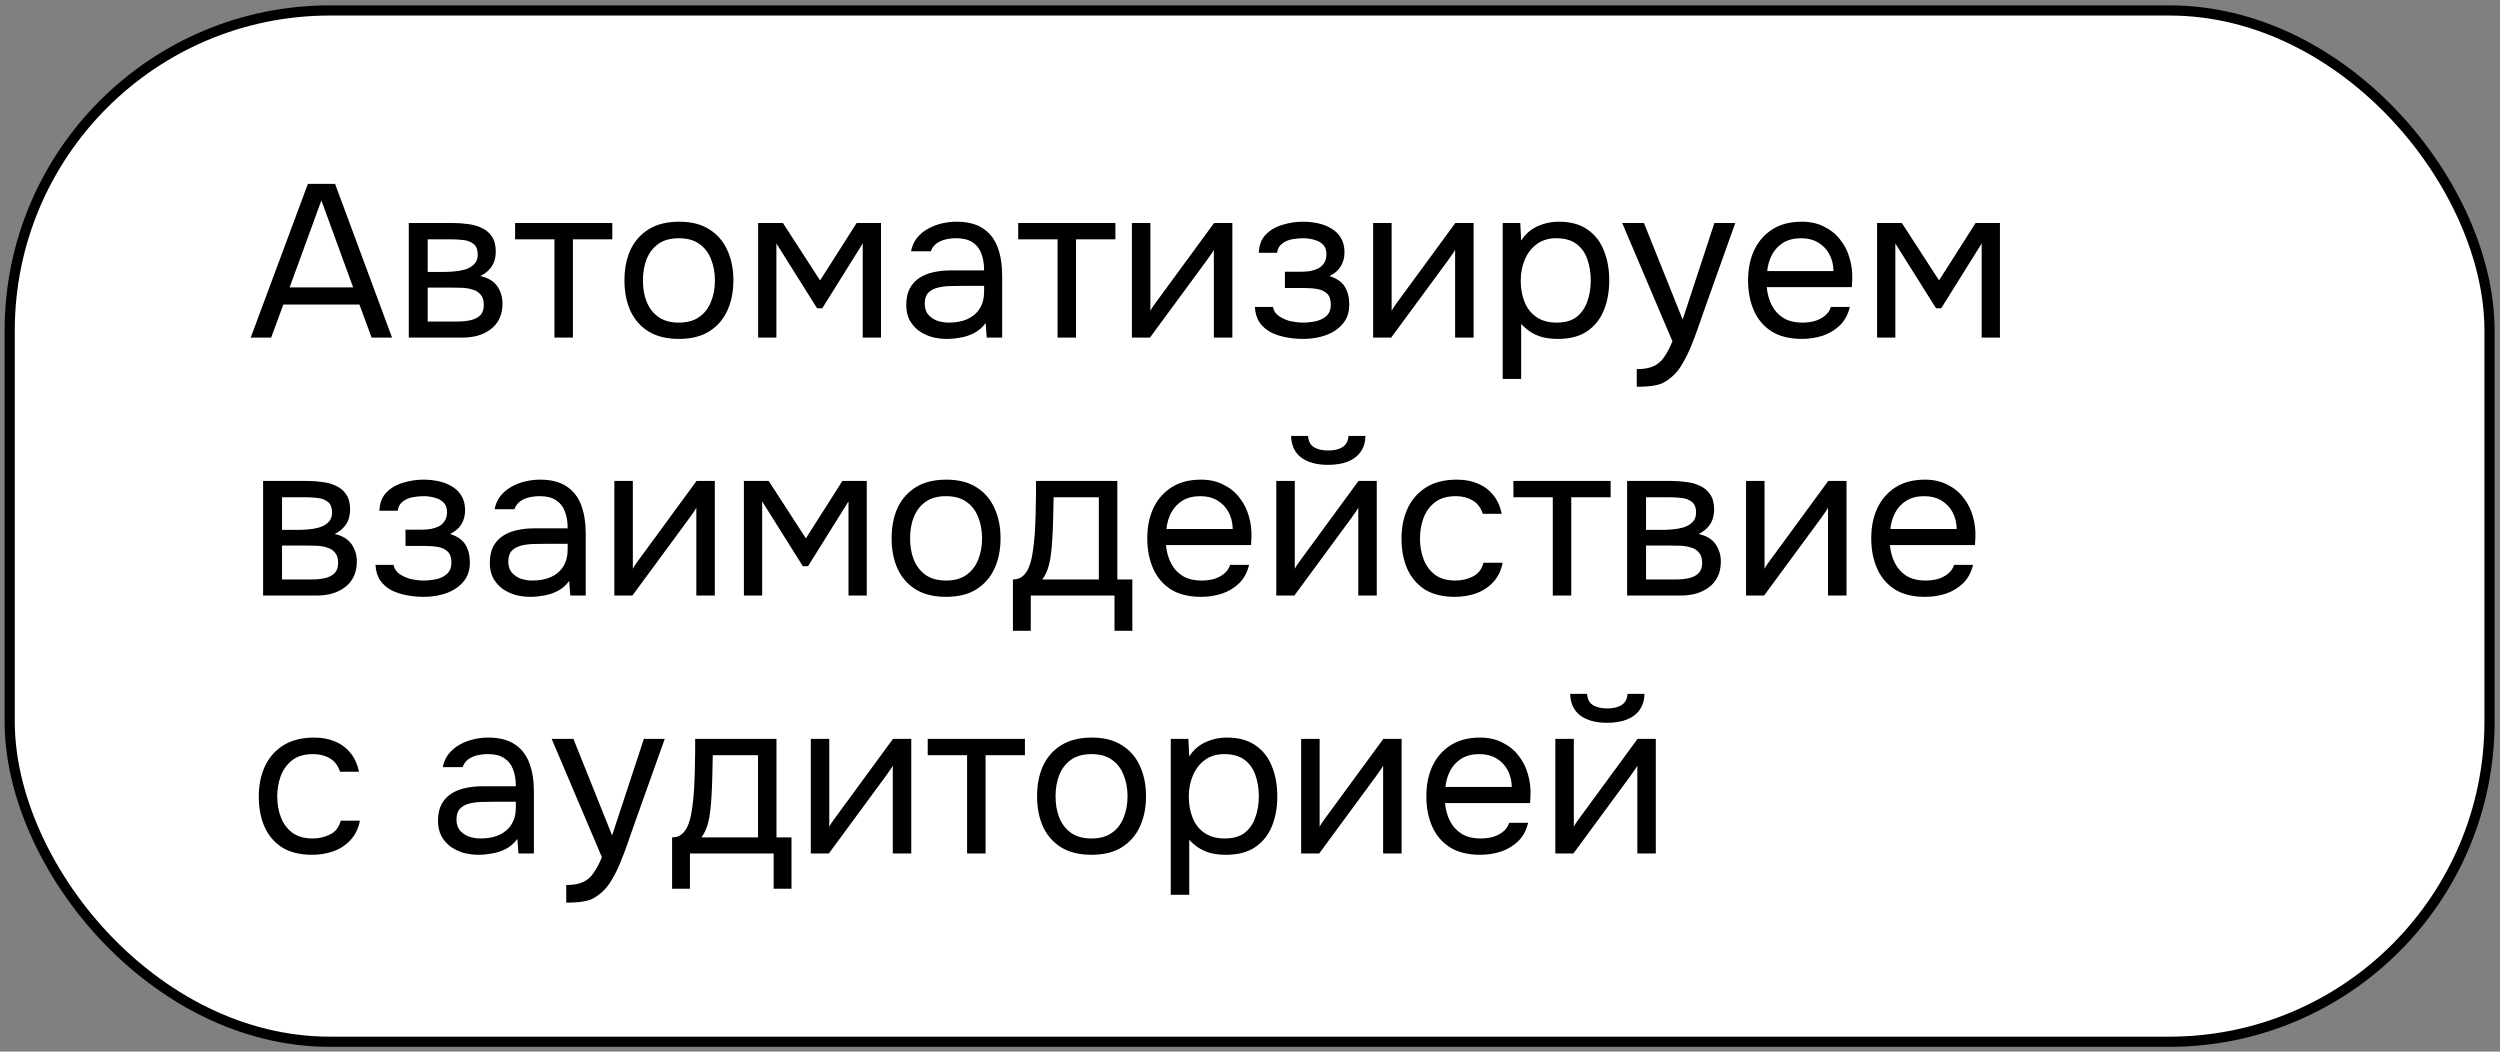
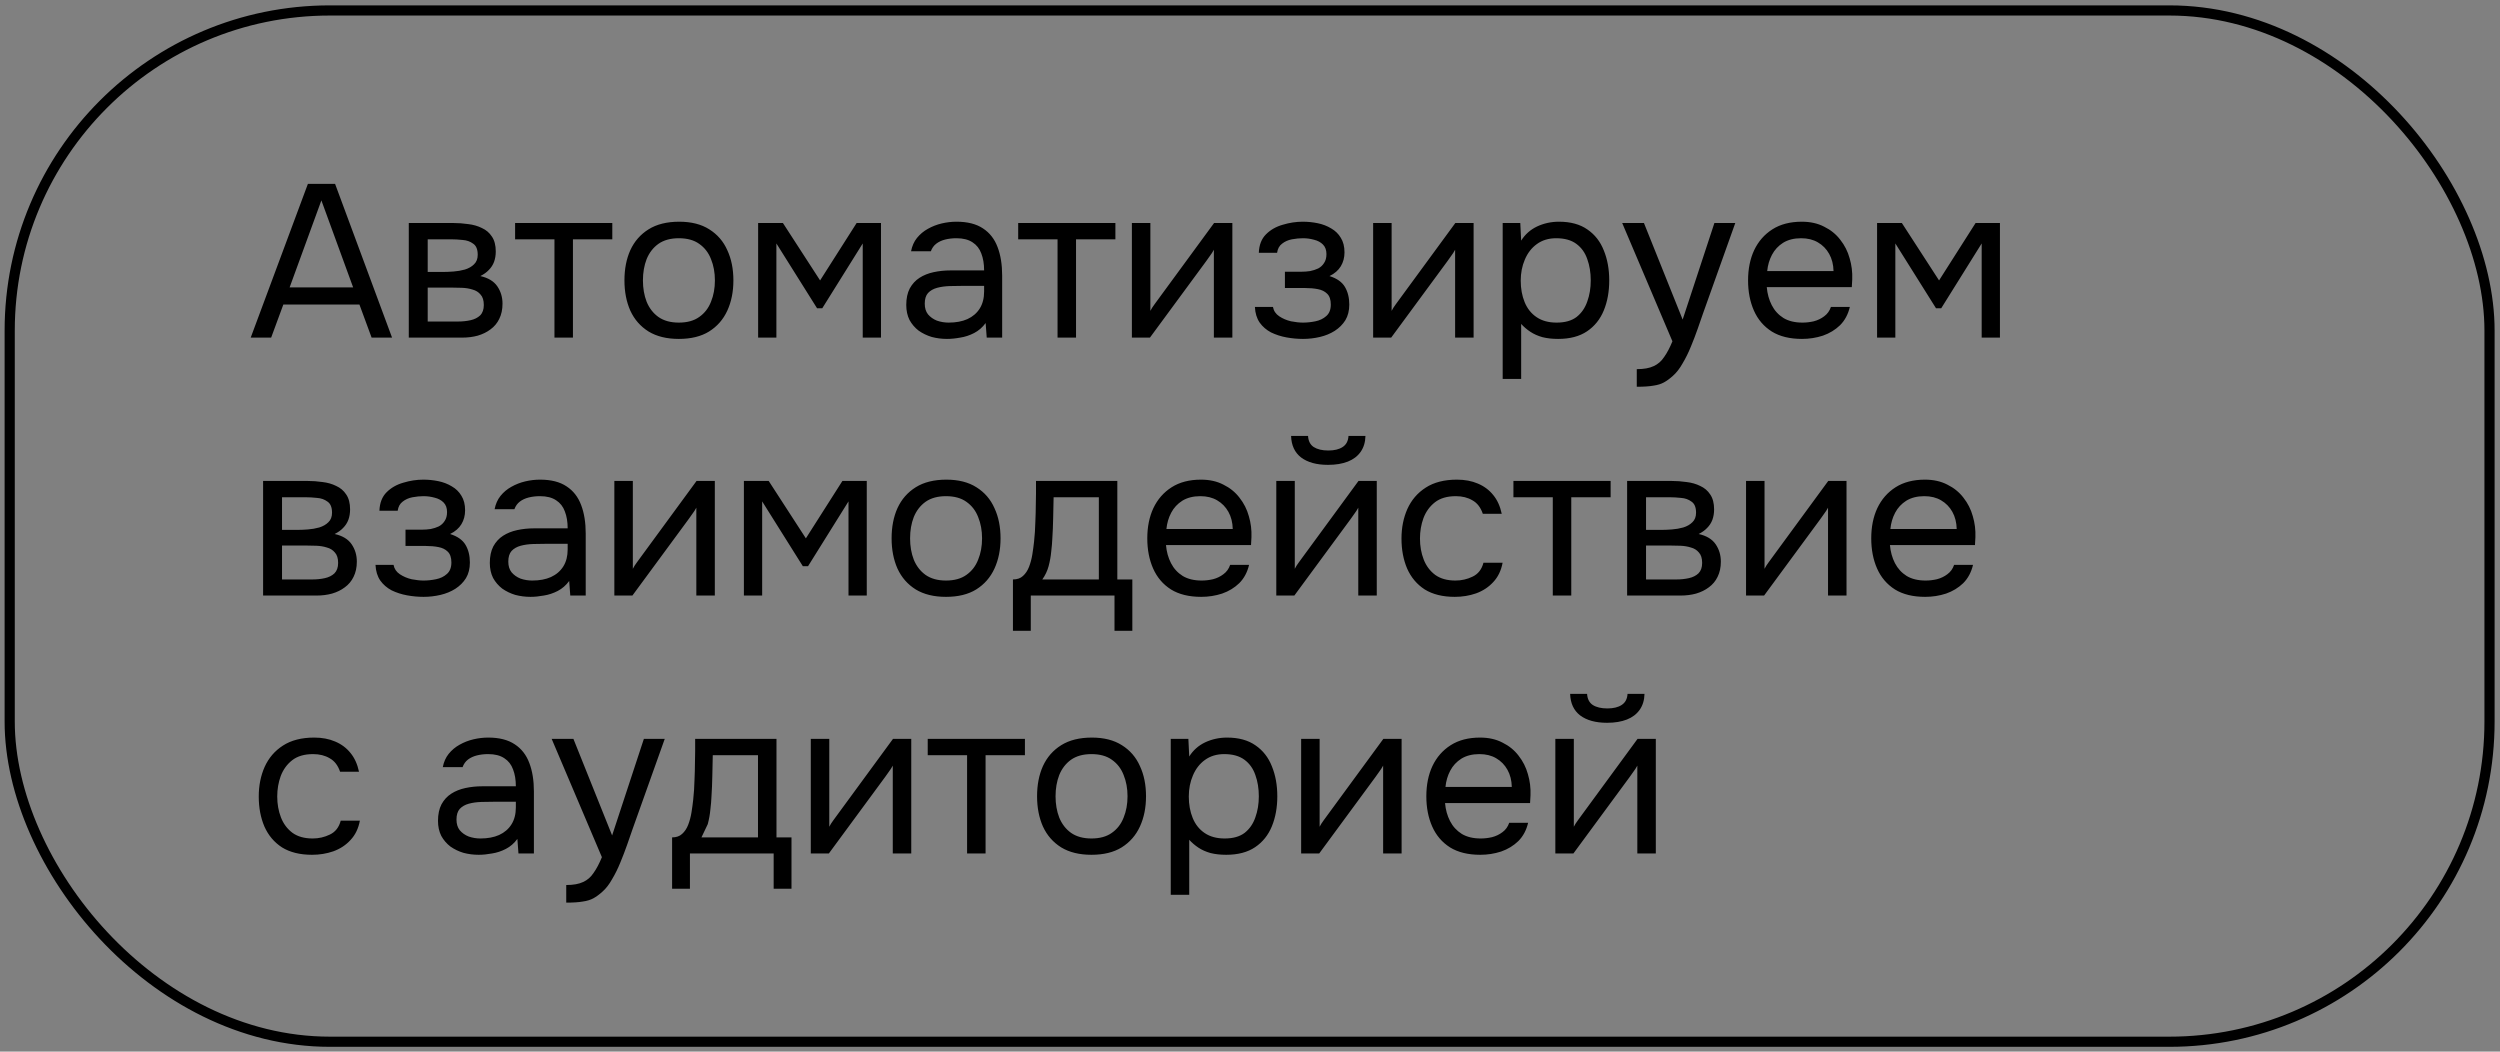
<svg xmlns="http://www.w3.org/2000/svg" width="378" height="159" viewBox="0 0 378 159" fill="none">
  <rect x="0" y="0" width="378" height="159" fill="#808080" stroke="none" />
-   <rect x="1.466" y="1.581" width="374.949" height="155.929" rx="48.405" fill="white" />
  <rect x="1.466" y="1.581" width="374.949" height="155.929" rx="48.405" stroke="black" stroke-width="1.537" />
-   <path d="M37.907 51.047L46.554 27.801H50.664L59.279 51.047H56.188L54.347 46.049H42.839L40.998 51.047H37.907ZM43.792 43.452H53.394L48.593 30.299L43.792 43.452ZM61.808 51.047V33.719L68.516 33.719C69.283 33.719 70.039 33.774 70.785 33.883C71.552 33.971 72.242 34.168 72.856 34.475C73.492 34.76 73.996 35.188 74.368 35.758C74.763 36.328 74.96 37.084 74.96 38.026C74.96 38.596 74.873 39.122 74.697 39.605C74.522 40.065 74.259 40.47 73.908 40.821C73.579 41.172 73.152 41.479 72.626 41.742C73.809 42.005 74.664 42.52 75.191 43.287C75.717 44.054 75.98 44.931 75.98 45.918C75.98 46.794 75.815 47.562 75.486 48.219C75.18 48.855 74.741 49.381 74.171 49.797C73.623 50.214 72.977 50.532 72.231 50.751C71.508 50.948 70.73 51.047 69.897 51.047H61.808ZM64.669 48.614H69.239C69.919 48.614 70.554 48.548 71.146 48.416C71.738 48.285 72.22 48.044 72.593 47.693C72.966 47.321 73.152 46.794 73.152 46.115C73.152 45.413 72.987 44.887 72.659 44.537C72.352 44.164 71.946 43.912 71.442 43.78C70.96 43.627 70.434 43.539 69.864 43.517C69.294 43.495 68.757 43.484 68.253 43.484H64.669V48.614ZM64.669 41.117H67.069C67.507 41.117 68.012 41.095 68.582 41.051C69.173 41.008 69.743 40.909 70.291 40.755C70.861 40.58 71.322 40.317 71.672 39.966C72.045 39.615 72.231 39.133 72.231 38.52C72.231 37.709 72.001 37.15 71.541 36.843C71.102 36.514 70.576 36.328 69.963 36.284C69.349 36.218 68.779 36.185 68.253 36.185H64.669V41.117ZM83.834 51.047V36.185H77.883V33.719H92.58V36.185H86.629V51.047H83.834ZM102.636 51.244C100.817 51.244 99.293 50.871 98.066 50.126C96.838 49.359 95.918 48.307 95.304 46.97C94.712 45.633 94.416 44.109 94.416 42.399C94.416 40.668 94.712 39.144 95.304 37.829C95.918 36.492 96.838 35.44 98.066 34.672C99.293 33.905 100.839 33.522 102.702 33.522C104.521 33.522 106.034 33.905 107.239 34.672C108.467 35.44 109.377 36.492 109.969 37.829C110.582 39.144 110.889 40.668 110.889 42.399C110.889 44.109 110.582 45.633 109.969 46.97C109.355 48.307 108.434 49.359 107.207 50.126C106.001 50.871 104.478 51.244 102.636 51.244ZM102.636 48.778C103.908 48.778 104.938 48.493 105.727 47.923C106.538 47.353 107.13 46.586 107.503 45.622C107.897 44.657 108.094 43.583 108.094 42.399C108.094 41.216 107.897 40.142 107.503 39.177C107.13 38.213 106.538 37.445 105.727 36.876C104.938 36.306 103.908 36.021 102.636 36.021C101.387 36.021 100.357 36.306 99.546 36.876C98.756 37.445 98.165 38.213 97.77 39.177C97.397 40.142 97.211 41.216 97.211 42.399C97.211 43.583 97.397 44.657 97.77 45.622C98.165 46.586 98.756 47.353 99.546 47.923C100.357 48.493 101.387 48.778 102.636 48.778ZM114.629 51.047V33.719H118.377L123.999 42.399L129.523 33.719H133.206V51.047H130.444V36.81L124.328 46.608H123.539L117.39 36.81V51.047H114.629ZM143.176 51.244C142.387 51.244 141.619 51.145 140.874 50.948C140.151 50.729 139.493 50.411 138.901 49.995C138.331 49.556 137.871 49.019 137.52 48.384C137.192 47.726 137.027 46.97 137.027 46.115C137.027 45.128 137.202 44.295 137.553 43.616C137.926 42.936 138.419 42.399 139.033 42.005C139.647 41.61 140.359 41.325 141.17 41.15C141.981 40.975 142.825 40.887 143.702 40.887H148.798C148.798 39.901 148.656 39.046 148.371 38.322C148.108 37.599 147.669 37.04 147.056 36.645C146.442 36.229 145.631 36.021 144.622 36.021C144.009 36.021 143.439 36.086 142.913 36.218C142.387 36.349 141.937 36.558 141.565 36.843C141.192 37.128 140.918 37.511 140.743 37.993H137.75C137.904 37.204 138.2 36.536 138.638 35.988C139.099 35.418 139.647 34.958 140.282 34.607C140.94 34.234 141.641 33.96 142.387 33.785C143.132 33.609 143.877 33.522 144.622 33.522C146.288 33.522 147.626 33.861 148.634 34.541C149.642 35.199 150.376 36.141 150.837 37.369C151.297 38.574 151.527 40.01 151.527 41.676V51.047H149.193L149.028 48.844C148.546 49.502 147.965 50.006 147.286 50.356C146.606 50.707 145.905 50.937 145.181 51.047C144.48 51.178 143.811 51.244 143.176 51.244ZM143.439 48.778C144.535 48.778 145.477 48.603 146.266 48.252C147.078 47.879 147.702 47.342 148.141 46.641C148.579 45.94 148.798 45.085 148.798 44.076V43.221H145.74C145.017 43.221 144.305 43.232 143.603 43.254C142.902 43.276 142.266 43.364 141.696 43.517C141.126 43.671 140.666 43.934 140.315 44.306C139.986 44.679 139.822 45.216 139.822 45.918C139.822 46.575 139.986 47.112 140.315 47.529C140.666 47.945 141.115 48.263 141.663 48.482C142.233 48.679 142.825 48.778 143.439 48.778ZM159.901 51.047V36.185H153.95V33.719H168.648V36.185H162.696V51.047H159.901ZM171.141 51.047V33.719H173.936V47.003C174.09 46.696 174.298 46.367 174.561 46.016C174.824 45.644 175.032 45.359 175.186 45.161L183.57 33.719H186.332V51.047H183.537V37.763C183.362 38.092 183.165 38.399 182.945 38.684C182.748 38.969 182.562 39.232 182.386 39.473L173.87 51.047H171.141ZM197.008 51.244C196.175 51.244 195.342 51.167 194.509 51.014C193.676 50.861 192.898 50.608 192.175 50.258C191.473 49.885 190.904 49.392 190.465 48.778C190.027 48.142 189.786 47.353 189.742 46.411H192.471C192.58 47.003 192.898 47.474 193.424 47.825C193.95 48.175 194.542 48.427 195.2 48.581C195.879 48.712 196.482 48.778 197.008 48.778C197.622 48.778 198.247 48.712 198.883 48.581C199.54 48.449 200.088 48.186 200.527 47.792C200.987 47.397 201.217 46.816 201.217 46.049C201.217 45.304 201.031 44.756 200.658 44.405C200.307 44.054 199.836 43.824 199.244 43.715C198.674 43.605 198.05 43.55 197.37 43.55H194.279V41.084H196.811C197.228 41.084 197.655 41.051 198.093 40.986C198.532 40.898 198.937 40.766 199.31 40.591C199.683 40.394 199.979 40.12 200.198 39.769C200.439 39.418 200.559 38.969 200.559 38.421C200.559 37.807 200.384 37.325 200.033 36.974C199.683 36.623 199.233 36.382 198.685 36.251C198.137 36.097 197.578 36.021 197.008 36.021C196.482 36.021 195.923 36.075 195.331 36.185C194.762 36.295 194.268 36.514 193.852 36.843C193.435 37.15 193.183 37.61 193.096 38.224H190.334C190.377 37.04 190.739 36.108 191.419 35.429C192.098 34.749 192.942 34.267 193.95 33.982C194.959 33.675 195.967 33.522 196.975 33.522C197.743 33.522 198.499 33.598 199.244 33.752C199.989 33.905 200.669 34.168 201.283 34.541C201.897 34.892 202.379 35.363 202.729 35.955C203.102 36.547 203.288 37.281 203.288 38.158C203.288 38.947 203.102 39.648 202.729 40.262C202.357 40.876 201.787 41.369 201.02 41.742C202.138 42.093 202.916 42.641 203.354 43.386C203.793 44.131 204.012 45.019 204.012 46.049C204.012 46.97 203.815 47.759 203.42 48.416C203.025 49.052 202.488 49.589 201.809 50.028C201.151 50.444 200.406 50.751 199.573 50.948C198.74 51.145 197.885 51.244 197.008 51.244ZM207.618 51.047V33.719H210.413V47.003C210.566 46.696 210.774 46.367 211.037 46.016C211.3 45.644 211.509 45.359 211.662 45.161L220.047 33.719H222.809V51.047H220.014V37.763C219.838 38.092 219.641 38.399 219.422 38.684C219.225 38.969 219.038 39.232 218.863 39.473L210.347 51.047H207.618ZM227.205 57.294V33.719H229.868L230 36.382C230.591 35.44 231.391 34.727 232.4 34.245C233.43 33.763 234.537 33.522 235.721 33.522C237.474 33.522 238.91 33.916 240.028 34.705C241.146 35.473 241.968 36.525 242.494 37.862C243.042 39.199 243.316 40.712 243.316 42.399C243.316 44.087 243.042 45.6 242.494 46.937C241.946 48.274 241.102 49.326 239.962 50.093C238.822 50.861 237.365 51.244 235.589 51.244C234.712 51.244 233.923 51.157 233.222 50.981C232.52 50.784 231.907 50.51 231.38 50.159C230.854 49.808 230.394 49.414 230 48.975V57.294H227.205ZM235.359 48.778C236.63 48.778 237.639 48.493 238.384 47.923C239.129 47.331 239.666 46.553 239.995 45.589C240.346 44.624 240.521 43.561 240.521 42.399C240.521 41.216 240.346 40.142 239.995 39.177C239.666 38.213 239.118 37.445 238.351 36.876C237.584 36.306 236.565 36.021 235.293 36.021C234.153 36.021 233.178 36.316 232.367 36.908C231.578 37.478 230.975 38.257 230.558 39.243C230.142 40.207 229.934 41.27 229.934 42.432C229.934 43.638 230.131 44.723 230.526 45.687C230.92 46.652 231.523 47.408 232.334 47.956C233.145 48.504 234.153 48.778 235.359 48.778ZM247.479 58.478V55.815C248.553 55.815 249.408 55.661 250.044 55.354C250.679 55.069 251.205 54.609 251.622 53.973C252.06 53.359 252.477 52.57 252.871 51.606L245.276 33.719H248.564L254.417 48.318L259.217 33.719H262.374L257.507 47.364C257.266 48.066 256.992 48.855 256.685 49.732C256.379 50.608 256.039 51.496 255.666 52.395C255.293 53.316 254.877 54.16 254.417 54.927C253.978 55.716 253.485 56.352 252.937 56.834C252.477 57.25 252.027 57.579 251.589 57.82C251.151 58.061 250.614 58.226 249.978 58.313C249.364 58.423 248.531 58.478 247.479 58.478ZM272.462 51.244C270.621 51.244 269.098 50.871 267.892 50.126C266.686 49.359 265.788 48.307 265.196 46.97C264.604 45.633 264.308 44.109 264.308 42.399C264.308 40.668 264.615 39.144 265.229 37.829C265.864 36.492 266.785 35.44 267.991 34.672C269.196 33.905 270.676 33.522 272.429 33.522C273.723 33.522 274.852 33.774 275.816 34.278C276.802 34.76 277.613 35.418 278.249 36.251C278.907 37.084 279.378 38.015 279.663 39.046C279.97 40.076 280.101 41.139 280.058 42.235C280.036 42.432 280.025 42.63 280.025 42.827C280.025 43.024 280.014 43.221 279.992 43.419H267.136C267.223 44.427 267.475 45.337 267.892 46.148C268.308 46.959 268.9 47.605 269.667 48.088C270.435 48.548 271.388 48.778 272.528 48.778C273.098 48.778 273.668 48.712 274.238 48.581C274.83 48.427 275.356 48.175 275.816 47.825C276.298 47.474 276.638 47.003 276.835 46.411H279.696C279.433 47.529 278.94 48.449 278.216 49.173C277.493 49.874 276.627 50.4 275.619 50.751C274.61 51.08 273.558 51.244 272.462 51.244ZM267.201 40.986H277.23C277.208 39.999 276.989 39.133 276.572 38.388C276.156 37.643 275.586 37.062 274.863 36.645C274.161 36.229 273.317 36.021 272.331 36.021C271.257 36.021 270.347 36.251 269.602 36.711C268.878 37.171 268.319 37.774 267.925 38.52C267.53 39.265 267.289 40.087 267.201 40.986ZM283.814 51.047V33.719H287.562L293.185 42.399L298.709 33.719H302.391V51.047H299.629V36.81L293.514 46.608H292.724L286.576 36.81V51.047H283.814ZM39.781 90.047V72.719H46.489C47.256 72.719 48.012 72.774 48.757 72.883C49.525 72.971 50.215 73.168 50.829 73.475C51.465 73.76 51.969 74.188 52.341 74.758C52.736 75.328 52.933 76.084 52.933 77.026C52.933 77.596 52.846 78.122 52.67 78.605C52.495 79.065 52.232 79.47 51.881 79.821C51.552 80.172 51.125 80.479 50.599 80.742C51.782 81.005 52.637 81.52 53.163 82.287C53.689 83.054 53.953 83.931 53.953 84.918C53.953 85.794 53.788 86.562 53.459 87.219C53.152 87.855 52.714 88.381 52.144 88.797C51.596 89.214 50.949 89.532 50.204 89.751C49.481 89.948 48.703 90.047 47.87 90.047H39.781ZM42.642 87.614H47.212C47.892 87.614 48.527 87.548 49.119 87.416C49.711 87.285 50.193 87.044 50.566 86.693C50.938 86.32 51.125 85.794 51.125 85.115C51.125 84.413 50.96 83.887 50.632 83.537C50.325 83.164 49.919 82.912 49.415 82.78C48.933 82.627 48.407 82.539 47.837 82.517C47.267 82.495 46.73 82.484 46.226 82.484H42.642V87.614ZM42.642 80.117H45.042C45.48 80.117 45.984 80.095 46.554 80.051C47.146 80.007 47.716 79.909 48.264 79.755C48.834 79.58 49.294 79.317 49.645 78.966C50.018 78.615 50.204 78.133 50.204 77.519C50.204 76.709 49.974 76.15 49.514 75.843C49.075 75.514 48.549 75.328 47.935 75.284C47.322 75.218 46.752 75.185 46.226 75.185H42.642V80.117ZM64.043 90.244C63.21 90.244 62.377 90.167 61.544 90.014C60.711 89.861 59.933 89.609 59.209 89.258C58.508 88.885 57.938 88.392 57.499 87.778C57.061 87.142 56.82 86.353 56.776 85.411H59.505C59.615 86.003 59.933 86.474 60.459 86.825C60.985 87.175 61.577 87.427 62.234 87.581C62.914 87.712 63.517 87.778 64.043 87.778C64.656 87.778 65.281 87.712 65.917 87.581C66.574 87.449 67.122 87.186 67.561 86.792C68.021 86.397 68.251 85.816 68.251 85.049C68.251 84.304 68.065 83.756 67.692 83.405C67.342 83.054 66.87 82.824 66.278 82.715C65.709 82.605 65.084 82.55 64.404 82.55H61.313V80.084H63.845C64.262 80.084 64.689 80.051 65.128 79.986C65.566 79.898 65.972 79.766 66.344 79.591C66.717 79.394 67.013 79.12 67.232 78.769C67.473 78.418 67.594 77.969 67.594 77.421C67.594 76.807 67.418 76.325 67.068 75.974C66.717 75.623 66.267 75.382 65.719 75.251C65.171 75.097 64.612 75.021 64.043 75.021C63.517 75.021 62.958 75.075 62.366 75.185C61.796 75.295 61.303 75.514 60.886 75.843C60.47 76.15 60.218 76.61 60.13 77.224H57.368C57.412 76.04 57.773 75.108 58.453 74.429C59.133 73.749 59.976 73.267 60.985 72.982C61.993 72.675 63.001 72.522 64.01 72.522C64.777 72.522 65.533 72.599 66.278 72.752C67.024 72.905 67.703 73.168 68.317 73.541C68.931 73.892 69.413 74.363 69.764 74.955C70.136 75.547 70.323 76.281 70.323 77.158C70.323 77.947 70.136 78.648 69.764 79.262C69.391 79.876 68.821 80.369 68.054 80.742C69.172 81.093 69.95 81.641 70.388 82.386C70.827 83.131 71.046 84.019 71.046 85.049C71.046 85.97 70.849 86.759 70.454 87.416C70.06 88.052 69.523 88.589 68.843 89.028C68.186 89.444 67.44 89.751 66.607 89.948C65.774 90.145 64.919 90.244 64.043 90.244ZM80.209 90.244C79.42 90.244 78.653 90.145 77.907 89.948C77.184 89.729 76.526 89.411 75.934 88.995C75.365 88.556 74.904 88.019 74.553 87.384C74.225 86.726 74.06 85.97 74.06 85.115C74.06 84.128 74.236 83.296 74.586 82.616C74.959 81.936 75.452 81.399 76.066 81.005C76.68 80.61 77.392 80.325 78.203 80.15C79.014 79.975 79.858 79.887 80.735 79.887H85.831C85.831 78.9 85.689 78.046 85.404 77.322C85.141 76.599 84.703 76.04 84.089 75.645C83.475 75.229 82.664 75.021 81.656 75.021C81.042 75.021 80.472 75.086 79.946 75.218C79.42 75.349 78.97 75.558 78.598 75.843C78.225 76.128 77.951 76.511 77.776 76.993H74.784C74.937 76.204 75.233 75.536 75.671 74.988C76.132 74.418 76.68 73.957 77.315 73.607C77.973 73.234 78.674 72.96 79.42 72.785C80.165 72.609 80.91 72.522 81.656 72.522C83.322 72.522 84.659 72.862 85.667 73.541C86.675 74.199 87.41 75.141 87.87 76.369C88.33 77.574 88.56 79.01 88.56 80.676V90.047H86.226L86.061 87.844C85.579 88.501 84.998 89.006 84.319 89.356C83.639 89.707 82.938 89.937 82.215 90.047C81.513 90.178 80.844 90.244 80.209 90.244ZM80.472 87.778C81.568 87.778 82.51 87.603 83.3 87.252C84.111 86.879 84.735 86.342 85.174 85.641C85.612 84.939 85.831 84.085 85.831 83.076V82.221H82.773C82.05 82.221 81.338 82.232 80.636 82.254C79.935 82.276 79.299 82.364 78.729 82.517C78.159 82.671 77.699 82.934 77.348 83.306C77.019 83.679 76.855 84.216 76.855 84.918C76.855 85.575 77.019 86.112 77.348 86.529C77.699 86.945 78.148 87.263 78.696 87.482C79.266 87.68 79.858 87.778 80.472 87.778ZM92.89 90.047V72.719H95.685V86.003C95.839 85.696 96.047 85.367 96.31 85.016C96.573 84.644 96.781 84.359 96.935 84.161L105.319 72.719H108.081V90.047H105.286V76.763C105.111 77.092 104.914 77.399 104.694 77.684C104.497 77.969 104.311 78.232 104.135 78.473L95.619 90.047H92.89ZM112.477 90.047V72.719H116.226L121.848 81.399L127.372 72.719H131.055V90.047H128.293V75.81L122.177 85.608H121.388L115.239 75.81V90.047H112.477ZM143.03 90.244C141.211 90.244 139.687 89.871 138.46 89.126C137.232 88.359 136.312 87.307 135.698 85.97C135.106 84.633 134.81 83.109 134.81 81.399C134.81 79.668 135.106 78.144 135.698 76.829C136.312 75.492 137.232 74.44 138.46 73.672C139.687 72.905 141.233 72.522 143.096 72.522C144.915 72.522 146.428 72.905 147.633 73.672C148.861 74.44 149.771 75.492 150.362 76.829C150.976 78.144 151.283 79.668 151.283 81.399C151.283 83.109 150.976 84.633 150.362 85.97C149.749 87.307 148.828 88.359 147.6 89.126C146.395 89.871 144.871 90.244 143.03 90.244ZM143.03 87.778C144.301 87.778 145.332 87.493 146.121 86.923C146.932 86.353 147.524 85.586 147.896 84.622C148.291 83.657 148.488 82.583 148.488 81.399C148.488 80.216 148.291 79.142 147.896 78.177C147.524 77.213 146.932 76.445 146.121 75.876C145.332 75.306 144.301 75.021 143.03 75.021C141.781 75.021 140.75 75.306 139.939 75.876C139.15 76.445 138.558 77.213 138.164 78.177C137.791 79.142 137.605 80.216 137.605 81.399C137.605 82.583 137.791 83.657 138.164 84.622C138.558 85.586 139.15 86.353 139.939 86.923C140.75 87.493 141.781 87.778 143.03 87.778ZM153.157 95.374V87.614C153.793 87.614 154.297 87.438 154.67 87.088C155.064 86.737 155.371 86.277 155.591 85.707C155.81 85.137 155.974 84.523 156.084 83.865C156.193 83.186 156.281 82.539 156.347 81.925C156.456 80.917 156.522 79.92 156.544 78.933C156.588 77.925 156.61 77.125 156.61 76.533C156.632 75.897 156.643 75.262 156.643 74.626C156.643 73.99 156.643 73.355 156.643 72.719H168.94V87.614H171.209V95.374H168.513V90.047H155.854V95.374H153.157ZM157.596 87.614H166.145V75.185H159.306C159.284 76.106 159.262 77.136 159.24 78.276C159.218 79.416 159.175 80.479 159.109 81.465C159.087 82.035 159.032 82.682 158.944 83.405C158.879 84.128 158.747 84.863 158.55 85.608C158.353 86.331 158.035 87 157.596 87.614ZM181.624 90.244C179.783 90.244 178.26 89.871 177.054 89.126C175.848 88.359 174.95 87.307 174.358 85.97C173.766 84.633 173.47 83.109 173.47 81.399C173.47 79.668 173.777 78.144 174.391 76.829C175.026 75.492 175.947 74.44 177.153 73.672C178.358 72.905 179.838 72.522 181.591 72.522C182.885 72.522 184.014 72.774 184.978 73.278C185.964 73.76 186.775 74.418 187.411 75.251C188.069 76.084 188.54 77.015 188.825 78.046C189.132 79.076 189.263 80.139 189.22 81.235C189.198 81.432 189.187 81.63 189.187 81.827C189.187 82.024 189.176 82.221 189.154 82.419H176.298C176.385 83.427 176.637 84.337 177.054 85.148C177.47 85.959 178.062 86.605 178.829 87.088C179.597 87.548 180.55 87.778 181.69 87.778C182.26 87.778 182.83 87.712 183.4 87.581C183.992 87.427 184.518 87.175 184.978 86.825C185.46 86.474 185.8 86.003 185.997 85.411H188.858C188.595 86.529 188.102 87.449 187.378 88.173C186.655 88.874 185.789 89.4 184.781 89.751C183.772 90.08 182.72 90.244 181.624 90.244ZM176.363 79.986H186.392C186.37 78.999 186.151 78.133 185.734 77.388C185.318 76.643 184.748 76.062 184.025 75.645C183.323 75.229 182.479 75.021 181.493 75.021C180.419 75.021 179.509 75.251 178.764 75.711C178.04 76.171 177.481 76.774 177.087 77.519C176.692 78.265 176.451 79.087 176.363 79.986ZM192.976 90.047V72.719H195.771V86.003C195.924 85.696 196.132 85.367 196.395 85.016C196.658 84.644 196.867 84.359 197.02 84.161L205.405 72.719H208.167V90.047H205.372V76.763C205.196 77.092 204.999 77.399 204.78 77.684C204.583 77.969 204.396 78.232 204.221 78.473L195.705 90.047H192.976ZM200.801 70.286C199.07 70.286 197.711 69.913 196.724 69.168C195.76 68.423 195.256 67.338 195.212 65.913H197.776C197.82 66.68 198.105 67.239 198.631 67.59C199.179 67.94 199.914 68.116 200.834 68.116C201.755 68.116 202.478 67.94 203.004 67.59C203.552 67.239 203.848 66.68 203.892 65.913H206.457C206.435 66.855 206.194 67.656 205.733 68.313C205.273 68.971 204.626 69.464 203.793 69.793C202.961 70.121 201.963 70.286 200.801 70.286ZM219.961 90.244C218.141 90.244 216.629 89.871 215.423 89.126C214.24 88.359 213.352 87.307 212.76 85.97C212.19 84.633 211.905 83.12 211.905 81.432C211.905 79.788 212.201 78.298 212.793 76.961C213.407 75.602 214.327 74.527 215.555 73.738C216.804 72.927 218.383 72.522 220.29 72.522C221.473 72.522 222.525 72.719 223.446 73.114C224.389 73.508 225.167 74.089 225.781 74.856C226.394 75.602 226.822 76.544 227.063 77.684H224.202C223.874 76.719 223.347 76.04 222.624 75.645C221.923 75.229 221.09 75.021 220.125 75.021C218.81 75.021 217.758 75.328 216.969 75.941C216.18 76.555 215.599 77.355 215.226 78.341C214.875 79.306 214.7 80.336 214.7 81.432C214.7 82.572 214.886 83.624 215.259 84.589C215.632 85.553 216.212 86.331 217.002 86.923C217.791 87.493 218.81 87.778 220.059 87.778C220.98 87.778 221.846 87.581 222.657 87.186C223.49 86.792 224.038 86.09 224.301 85.082H227.194C226.975 86.266 226.504 87.241 225.781 88.008C225.079 88.775 224.213 89.345 223.183 89.718C222.175 90.069 221.101 90.244 219.961 90.244ZM234.781 90.047V75.185H228.83V72.719H243.527V75.185H237.576V90.047H234.781ZM246.021 90.047V72.719H252.728C253.496 72.719 254.252 72.774 254.997 72.883C255.764 72.971 256.455 73.168 257.069 73.475C257.704 73.76 258.209 74.188 258.581 74.758C258.976 75.328 259.173 76.084 259.173 77.026C259.173 77.596 259.085 78.122 258.91 78.605C258.735 79.065 258.472 79.47 258.121 79.821C257.792 80.172 257.365 80.479 256.839 80.742C258.022 81.005 258.877 81.52 259.403 82.287C259.929 83.054 260.192 83.931 260.192 84.918C260.192 85.794 260.028 86.562 259.699 87.219C259.392 87.855 258.954 88.381 258.384 88.797C257.836 89.214 257.189 89.532 256.444 89.751C255.721 89.948 254.942 90.047 254.109 90.047H246.021ZM248.881 87.614H253.452C254.131 87.614 254.767 87.548 255.359 87.416C255.951 87.285 256.433 87.044 256.806 86.693C257.178 86.32 257.365 85.794 257.365 85.115C257.365 84.413 257.2 83.887 256.871 83.537C256.565 83.164 256.159 82.912 255.655 82.78C255.173 82.627 254.646 82.539 254.077 82.517C253.507 82.495 252.97 82.484 252.465 82.484H248.881V87.614ZM248.881 80.117H251.282C251.72 80.117 252.224 80.095 252.794 80.051C253.386 80.007 253.956 79.909 254.504 79.755C255.074 79.58 255.534 79.317 255.885 78.966C256.258 78.615 256.444 78.133 256.444 77.519C256.444 76.709 256.214 76.15 255.753 75.843C255.315 75.514 254.789 75.328 254.175 75.284C253.561 75.218 252.992 75.185 252.465 75.185H248.881V80.117ZM264.002 90.047V72.719H266.797V86.003C266.951 85.696 267.159 85.367 267.422 85.016C267.685 84.644 267.893 84.359 268.047 84.161L276.431 72.719H279.193V90.047H276.398V76.763C276.223 77.092 276.025 77.399 275.806 77.684C275.609 77.969 275.423 78.232 275.247 78.473L266.731 90.047H264.002ZM291.086 90.244C289.245 90.244 287.721 89.871 286.515 89.126C285.31 88.359 284.411 87.307 283.819 85.97C283.227 84.633 282.932 83.109 282.932 81.399C282.932 79.668 283.238 78.144 283.852 76.829C284.488 75.492 285.408 74.44 286.614 73.672C287.82 72.905 289.299 72.522 291.053 72.522C292.346 72.522 293.475 72.774 294.44 73.278C295.426 73.76 296.237 74.418 296.873 75.251C297.53 76.084 298.002 77.015 298.287 78.046C298.593 79.076 298.725 80.139 298.681 81.235C298.659 81.432 298.648 81.63 298.648 81.827C298.648 82.024 298.637 82.221 298.615 82.419H285.759C285.847 83.427 286.099 84.337 286.515 85.148C286.932 85.959 287.524 86.605 288.291 87.088C289.058 87.548 290.012 87.778 291.152 87.778C291.721 87.778 292.291 87.712 292.861 87.581C293.453 87.427 293.979 87.175 294.44 86.825C294.922 86.474 295.262 86.003 295.459 85.411H298.319C298.056 86.529 297.563 87.449 296.84 88.173C296.116 88.874 295.251 89.4 294.242 89.751C293.234 90.08 292.182 90.244 291.086 90.244ZM285.825 79.986H295.853C295.832 78.999 295.612 78.133 295.196 77.388C294.779 76.643 294.209 76.062 293.486 75.645C292.785 75.229 291.941 75.021 290.954 75.021C289.88 75.021 288.971 75.251 288.225 75.711C287.502 76.171 286.943 76.774 286.548 77.519C286.154 78.265 285.913 79.087 285.825 79.986ZM47.179 129.244C45.36 129.244 43.847 128.872 42.642 128.126C41.458 127.359 40.57 126.307 39.978 124.97C39.408 123.633 39.123 122.12 39.123 120.432C39.123 118.788 39.419 117.298 40.011 115.961C40.625 114.602 41.546 113.527 42.773 112.738C44.023 111.927 45.601 111.522 47.508 111.522C48.692 111.522 49.744 111.719 50.664 112.114C51.607 112.508 52.385 113.089 52.999 113.856C53.613 114.602 54.04 115.544 54.281 116.684H51.421C51.092 115.719 50.566 115.04 49.842 114.645C49.141 114.229 48.308 114.021 47.343 114.021C46.028 114.021 44.976 114.328 44.187 114.941C43.398 115.555 42.817 116.355 42.444 117.342C42.094 118.306 41.918 119.336 41.918 120.432C41.918 121.572 42.105 122.624 42.477 123.589C42.85 124.553 43.431 125.331 44.22 125.923C45.009 126.493 46.028 126.778 47.278 126.778C48.198 126.778 49.064 126.581 49.875 126.186C50.708 125.792 51.256 125.09 51.519 124.082H54.413C54.194 125.266 53.722 126.241 52.999 127.008C52.297 127.776 51.432 128.345 50.401 128.718C49.393 129.069 48.319 129.244 47.179 129.244ZM72.374 129.244C71.585 129.244 70.818 129.146 70.073 128.948C69.349 128.729 68.692 128.411 68.1 127.995C67.53 127.556 67.069 127.019 66.719 126.384C66.39 125.726 66.225 124.97 66.225 124.115C66.225 123.128 66.401 122.295 66.752 121.616C67.124 120.936 67.617 120.399 68.231 120.005C68.845 119.61 69.557 119.325 70.368 119.15C71.18 118.975 72.023 118.887 72.9 118.887H77.997C77.997 117.9 77.854 117.046 77.569 116.322C77.306 115.599 76.868 115.04 76.254 114.645C75.64 114.229 74.829 114.021 73.821 114.021C73.207 114.021 72.637 114.086 72.111 114.218C71.585 114.349 71.136 114.558 70.763 114.843C70.39 115.128 70.116 115.511 69.941 115.993H66.949C67.102 115.204 67.398 114.536 67.837 113.988C68.297 113.418 68.845 112.958 69.481 112.607C70.138 112.234 70.84 111.96 71.585 111.785C72.33 111.609 73.076 111.522 73.821 111.522C75.487 111.522 76.824 111.861 77.832 112.541C78.841 113.199 79.575 114.141 80.035 115.369C80.496 116.574 80.726 118.01 80.726 119.676V129.047H78.391L78.227 126.844C77.745 127.502 77.164 128.006 76.484 128.356C75.805 128.707 75.103 128.937 74.38 129.047C73.678 129.178 73.01 129.244 72.374 129.244ZM72.637 126.778C73.733 126.778 74.676 126.603 75.465 126.252C76.276 125.879 76.901 125.342 77.339 124.641C77.777 123.939 77.997 123.085 77.997 122.076V121.221H74.939C74.215 121.221 73.503 121.232 72.802 121.254C72.1 121.276 71.464 121.364 70.894 121.517C70.325 121.671 69.864 121.934 69.513 122.306C69.185 122.679 69.02 123.216 69.02 123.918C69.02 124.575 69.185 125.112 69.513 125.529C69.864 125.945 70.314 126.263 70.862 126.482C71.432 126.68 72.023 126.778 72.637 126.778ZM85.615 136.478V133.815C86.689 133.815 87.543 133.661 88.179 133.354C88.815 133.069 89.341 132.609 89.757 131.973C90.196 131.359 90.612 130.57 91.007 129.606L83.412 111.719H86.7L92.552 126.318L97.353 111.719H100.509L95.643 125.364C95.402 126.066 95.128 126.855 94.821 127.732C94.514 128.608 94.174 129.496 93.802 130.395C93.429 131.316 93.013 132.16 92.552 132.927C92.114 133.716 91.621 134.352 91.073 134.834C90.612 135.25 90.163 135.579 89.725 135.82C89.286 136.061 88.749 136.226 88.114 136.313C87.5 136.423 86.667 136.478 85.615 136.478ZM101.622 134.373V126.614C102.257 126.614 102.761 126.438 103.134 126.088C103.529 125.737 103.836 125.277 104.055 124.707C104.274 124.137 104.438 123.523 104.548 122.865C104.658 122.186 104.745 121.539 104.811 120.925C104.921 119.917 104.986 118.92 105.008 117.933C105.052 116.925 105.074 116.125 105.074 115.533C105.096 114.897 105.107 114.262 105.107 113.626C105.107 112.99 105.107 112.355 105.107 111.719H117.404V126.614H119.673V134.373H116.977V129.047H104.318V134.373H101.622ZM106.06 126.614H114.609V114.185H107.77C107.748 115.106 107.726 116.136 107.704 117.276C107.682 118.416 107.639 119.479 107.573 120.465C107.551 121.035 107.496 121.682 107.408 122.405C107.343 123.128 107.211 123.863 107.014 124.608C106.817 125.331 106.499 126 106.06 126.614ZM122.592 129.047V111.719H125.387V125.003C125.54 124.696 125.748 124.367 126.011 124.016C126.274 123.644 126.483 123.359 126.636 123.161L135.02 111.719H137.782V129.047H134.988V115.763C134.812 116.092 134.615 116.399 134.396 116.684C134.198 116.969 134.012 117.232 133.837 117.473L125.321 129.047H122.592ZM146.223 129.047V114.185H140.271V111.719H154.969V114.185H149.018V129.047H146.223ZM165.025 129.244C163.206 129.244 161.682 128.872 160.455 128.126C159.227 127.359 158.307 126.307 157.693 124.97C157.101 123.633 156.805 122.109 156.805 120.399C156.805 118.668 157.101 117.144 157.693 115.829C158.307 114.492 159.227 113.44 160.455 112.673C161.682 111.905 163.228 111.522 165.091 111.522C166.91 111.522 168.423 111.905 169.628 112.673C170.856 113.44 171.766 114.492 172.357 115.829C172.971 117.144 173.278 118.668 173.278 120.399C173.278 122.109 172.971 123.633 172.357 124.97C171.744 126.307 170.823 127.359 169.595 128.126C168.39 128.872 166.866 129.244 165.025 129.244ZM165.025 126.778C166.297 126.778 167.327 126.493 168.116 125.923C168.927 125.353 169.519 124.586 169.891 123.622C170.286 122.657 170.483 121.583 170.483 120.399C170.483 119.216 170.286 118.142 169.891 117.177C169.519 116.213 168.927 115.445 168.116 114.876C167.327 114.306 166.297 114.021 165.025 114.021C163.776 114.021 162.745 114.306 161.934 114.876C161.145 115.445 160.553 116.213 160.159 117.177C159.786 118.142 159.6 119.216 159.6 120.399C159.6 121.583 159.786 122.657 160.159 123.622C160.553 124.586 161.145 125.353 161.934 125.923C162.745 126.493 163.776 126.778 165.025 126.778ZM177.017 135.294V111.719H179.681L179.812 114.382C180.404 113.44 181.204 112.727 182.213 112.245C183.243 111.763 184.35 111.522 185.533 111.522C187.287 111.522 188.723 111.916 189.841 112.705C190.959 113.473 191.781 114.525 192.307 115.862C192.855 117.199 193.129 118.712 193.129 120.399C193.129 122.087 192.855 123.6 192.307 124.937C191.759 126.274 190.915 127.326 189.775 128.093C188.635 128.861 187.177 129.244 185.402 129.244C184.525 129.244 183.736 129.156 183.035 128.981C182.333 128.784 181.719 128.51 181.193 128.159C180.667 127.808 180.207 127.414 179.812 126.975V135.294H177.017ZM185.172 126.778C186.443 126.778 187.451 126.493 188.197 125.923C188.942 125.331 189.479 124.553 189.808 123.589C190.159 122.624 190.334 121.561 190.334 120.399C190.334 119.216 190.159 118.142 189.808 117.177C189.479 116.213 188.931 115.445 188.164 114.876C187.397 114.306 186.377 114.021 185.106 114.021C183.966 114.021 182.991 114.317 182.18 114.908C181.39 115.478 180.788 116.256 180.371 117.243C179.955 118.207 179.746 119.271 179.746 120.432C179.746 121.638 179.944 122.723 180.338 123.687C180.733 124.652 181.336 125.408 182.147 125.956C182.958 126.504 183.966 126.778 185.172 126.778ZM196.733 129.047V111.719H199.528V125.003C199.681 124.696 199.889 124.367 200.152 124.016C200.415 123.644 200.624 123.359 200.777 123.161L209.161 111.719H211.923V129.047H209.129V115.763C208.953 116.092 208.756 116.399 208.537 116.684C208.339 116.969 208.153 117.232 207.978 117.473L199.462 129.047H196.733ZM223.816 129.244C221.975 129.244 220.452 128.872 219.246 128.126C218.04 127.359 217.142 126.307 216.55 124.97C215.958 123.633 215.662 122.109 215.662 120.399C215.662 118.668 215.969 117.144 216.583 115.829C217.218 114.492 218.139 113.44 219.345 112.673C220.55 111.905 222.03 111.522 223.783 111.522C225.077 111.522 226.206 111.774 227.17 112.278C228.156 112.76 228.967 113.418 229.603 114.251C230.261 115.084 230.732 116.015 231.017 117.046C231.324 118.076 231.455 119.139 231.412 120.235C231.39 120.432 231.379 120.63 231.379 120.827C231.379 121.024 231.368 121.221 231.346 121.419H218.49C218.577 122.427 218.829 123.337 219.246 124.148C219.662 124.959 220.254 125.605 221.021 126.088C221.789 126.548 222.742 126.778 223.882 126.778C224.452 126.778 225.022 126.712 225.592 126.581C226.184 126.427 226.71 126.175 227.17 125.825C227.652 125.474 227.992 125.003 228.189 124.411H231.05C230.787 125.529 230.294 126.449 229.57 127.173C228.847 127.874 227.981 128.4 226.973 128.751C225.964 129.08 224.912 129.244 223.816 129.244ZM218.555 118.986H228.584C228.562 117.999 228.343 117.133 227.926 116.388C227.51 115.643 226.94 115.062 226.217 114.645C225.515 114.229 224.671 114.021 223.685 114.021C222.611 114.021 221.701 114.251 220.956 114.711C220.232 115.171 219.673 115.774 219.279 116.52C218.884 117.265 218.643 118.087 218.555 118.986ZM235.168 129.047V111.719H237.963V125.003C238.116 124.696 238.324 124.367 238.587 124.016C238.85 123.644 239.059 123.359 239.212 123.161L247.597 111.719H250.359V129.047H247.564V115.763C247.388 116.092 247.191 116.399 246.972 116.684C246.775 116.969 246.588 117.232 246.413 117.473L237.897 129.047H235.168ZM242.993 109.286C241.262 109.286 239.903 108.913 238.916 108.168C237.952 107.423 237.448 106.338 237.404 104.913H239.968C240.012 105.68 240.297 106.239 240.823 106.59C241.371 106.94 242.106 107.116 243.026 107.116C243.947 107.116 244.67 106.94 245.196 106.59C245.744 106.239 246.04 105.68 246.084 104.913H248.649C248.627 105.855 248.386 106.655 247.925 107.313C247.465 107.971 246.818 108.464 245.985 108.793C245.152 109.121 244.155 109.286 242.993 109.286Z" fill="black" />
+   <path d="M37.907 51.047L46.554 27.801H50.664L59.279 51.047H56.188L54.347 46.049H42.839L40.998 51.047H37.907ZM43.792 43.452H53.394L48.593 30.299L43.792 43.452ZM61.808 51.047V33.719L68.516 33.719C69.283 33.719 70.039 33.774 70.785 33.883C71.552 33.971 72.242 34.168 72.856 34.475C73.492 34.76 73.996 35.188 74.368 35.758C74.763 36.328 74.96 37.084 74.96 38.026C74.96 38.596 74.873 39.122 74.697 39.605C74.522 40.065 74.259 40.47 73.908 40.821C73.579 41.172 73.152 41.479 72.626 41.742C73.809 42.005 74.664 42.52 75.191 43.287C75.717 44.054 75.98 44.931 75.98 45.918C75.98 46.794 75.815 47.562 75.486 48.219C75.18 48.855 74.741 49.381 74.171 49.797C73.623 50.214 72.977 50.532 72.231 50.751C71.508 50.948 70.73 51.047 69.897 51.047H61.808ZM64.669 48.614H69.239C69.919 48.614 70.554 48.548 71.146 48.416C71.738 48.285 72.22 48.044 72.593 47.693C72.966 47.321 73.152 46.794 73.152 46.115C73.152 45.413 72.987 44.887 72.659 44.537C72.352 44.164 71.946 43.912 71.442 43.78C70.96 43.627 70.434 43.539 69.864 43.517C69.294 43.495 68.757 43.484 68.253 43.484H64.669V48.614ZM64.669 41.117H67.069C67.507 41.117 68.012 41.095 68.582 41.051C69.173 41.008 69.743 40.909 70.291 40.755C70.861 40.58 71.322 40.317 71.672 39.966C72.045 39.615 72.231 39.133 72.231 38.52C72.231 37.709 72.001 37.15 71.541 36.843C71.102 36.514 70.576 36.328 69.963 36.284C69.349 36.218 68.779 36.185 68.253 36.185H64.669V41.117ZM83.834 51.047V36.185H77.883V33.719H92.58V36.185H86.629V51.047H83.834ZM102.636 51.244C100.817 51.244 99.293 50.871 98.066 50.126C96.838 49.359 95.918 48.307 95.304 46.97C94.712 45.633 94.416 44.109 94.416 42.399C94.416 40.668 94.712 39.144 95.304 37.829C95.918 36.492 96.838 35.44 98.066 34.672C99.293 33.905 100.839 33.522 102.702 33.522C104.521 33.522 106.034 33.905 107.239 34.672C108.467 35.44 109.377 36.492 109.969 37.829C110.582 39.144 110.889 40.668 110.889 42.399C110.889 44.109 110.582 45.633 109.969 46.97C109.355 48.307 108.434 49.359 107.207 50.126C106.001 50.871 104.478 51.244 102.636 51.244ZM102.636 48.778C103.908 48.778 104.938 48.493 105.727 47.923C106.538 47.353 107.13 46.586 107.503 45.622C107.897 44.657 108.094 43.583 108.094 42.399C108.094 41.216 107.897 40.142 107.503 39.177C107.13 38.213 106.538 37.445 105.727 36.876C104.938 36.306 103.908 36.021 102.636 36.021C101.387 36.021 100.357 36.306 99.546 36.876C98.756 37.445 98.165 38.213 97.77 39.177C97.397 40.142 97.211 41.216 97.211 42.399C97.211 43.583 97.397 44.657 97.77 45.622C98.165 46.586 98.756 47.353 99.546 47.923C100.357 48.493 101.387 48.778 102.636 48.778ZM114.629 51.047V33.719H118.377L123.999 42.399L129.523 33.719H133.206V51.047H130.444V36.81L124.328 46.608H123.539L117.39 36.81V51.047H114.629ZM143.176 51.244C142.387 51.244 141.619 51.145 140.874 50.948C140.151 50.729 139.493 50.411 138.901 49.995C138.331 49.556 137.871 49.019 137.52 48.384C137.192 47.726 137.027 46.97 137.027 46.115C137.027 45.128 137.202 44.295 137.553 43.616C137.926 42.936 138.419 42.399 139.033 42.005C139.647 41.61 140.359 41.325 141.17 41.15C141.981 40.975 142.825 40.887 143.702 40.887H148.798C148.798 39.901 148.656 39.046 148.371 38.322C148.108 37.599 147.669 37.04 147.056 36.645C146.442 36.229 145.631 36.021 144.622 36.021C144.009 36.021 143.439 36.086 142.913 36.218C142.387 36.349 141.937 36.558 141.565 36.843C141.192 37.128 140.918 37.511 140.743 37.993H137.75C137.904 37.204 138.2 36.536 138.638 35.988C139.099 35.418 139.647 34.958 140.282 34.607C140.94 34.234 141.641 33.96 142.387 33.785C143.132 33.609 143.877 33.522 144.622 33.522C146.288 33.522 147.626 33.861 148.634 34.541C149.642 35.199 150.376 36.141 150.837 37.369C151.297 38.574 151.527 40.01 151.527 41.676V51.047H149.193L149.028 48.844C148.546 49.502 147.965 50.006 147.286 50.356C146.606 50.707 145.905 50.937 145.181 51.047C144.48 51.178 143.811 51.244 143.176 51.244ZM143.439 48.778C144.535 48.778 145.477 48.603 146.266 48.252C147.078 47.879 147.702 47.342 148.141 46.641C148.579 45.94 148.798 45.085 148.798 44.076V43.221H145.74C145.017 43.221 144.305 43.232 143.603 43.254C142.902 43.276 142.266 43.364 141.696 43.517C141.126 43.671 140.666 43.934 140.315 44.306C139.986 44.679 139.822 45.216 139.822 45.918C139.822 46.575 139.986 47.112 140.315 47.529C140.666 47.945 141.115 48.263 141.663 48.482C142.233 48.679 142.825 48.778 143.439 48.778ZM159.901 51.047V36.185H153.95V33.719H168.648V36.185H162.696V51.047H159.901ZM171.141 51.047V33.719H173.936V47.003C174.09 46.696 174.298 46.367 174.561 46.016C174.824 45.644 175.032 45.359 175.186 45.161L183.57 33.719H186.332V51.047H183.537V37.763C183.362 38.092 183.165 38.399 182.945 38.684C182.748 38.969 182.562 39.232 182.386 39.473L173.87 51.047H171.141ZM197.008 51.244C196.175 51.244 195.342 51.167 194.509 51.014C193.676 50.861 192.898 50.608 192.175 50.258C191.473 49.885 190.904 49.392 190.465 48.778C190.027 48.142 189.786 47.353 189.742 46.411H192.471C192.58 47.003 192.898 47.474 193.424 47.825C193.95 48.175 194.542 48.427 195.2 48.581C195.879 48.712 196.482 48.778 197.008 48.778C197.622 48.778 198.247 48.712 198.883 48.581C199.54 48.449 200.088 48.186 200.527 47.792C200.987 47.397 201.217 46.816 201.217 46.049C201.217 45.304 201.031 44.756 200.658 44.405C200.307 44.054 199.836 43.824 199.244 43.715C198.674 43.605 198.05 43.55 197.37 43.55H194.279V41.084H196.811C197.228 41.084 197.655 41.051 198.093 40.986C198.532 40.898 198.937 40.766 199.31 40.591C199.683 40.394 199.979 40.12 200.198 39.769C200.439 39.418 200.559 38.969 200.559 38.421C200.559 37.807 200.384 37.325 200.033 36.974C199.683 36.623 199.233 36.382 198.685 36.251C198.137 36.097 197.578 36.021 197.008 36.021C196.482 36.021 195.923 36.075 195.331 36.185C194.762 36.295 194.268 36.514 193.852 36.843C193.435 37.15 193.183 37.61 193.096 38.224H190.334C190.377 37.04 190.739 36.108 191.419 35.429C192.098 34.749 192.942 34.267 193.95 33.982C194.959 33.675 195.967 33.522 196.975 33.522C197.743 33.522 198.499 33.598 199.244 33.752C199.989 33.905 200.669 34.168 201.283 34.541C201.897 34.892 202.379 35.363 202.729 35.955C203.102 36.547 203.288 37.281 203.288 38.158C203.288 38.947 203.102 39.648 202.729 40.262C202.357 40.876 201.787 41.369 201.02 41.742C202.138 42.093 202.916 42.641 203.354 43.386C203.793 44.131 204.012 45.019 204.012 46.049C204.012 46.97 203.815 47.759 203.42 48.416C203.025 49.052 202.488 49.589 201.809 50.028C201.151 50.444 200.406 50.751 199.573 50.948C198.74 51.145 197.885 51.244 197.008 51.244ZM207.618 51.047V33.719H210.413V47.003C210.566 46.696 210.774 46.367 211.037 46.016C211.3 45.644 211.509 45.359 211.662 45.161L220.047 33.719H222.809V51.047H220.014V37.763C219.838 38.092 219.641 38.399 219.422 38.684C219.225 38.969 219.038 39.232 218.863 39.473L210.347 51.047H207.618ZM227.205 57.294V33.719H229.868L230 36.382C230.591 35.44 231.391 34.727 232.4 34.245C233.43 33.763 234.537 33.522 235.721 33.522C237.474 33.522 238.91 33.916 240.028 34.705C241.146 35.473 241.968 36.525 242.494 37.862C243.042 39.199 243.316 40.712 243.316 42.399C243.316 44.087 243.042 45.6 242.494 46.937C241.946 48.274 241.102 49.326 239.962 50.093C238.822 50.861 237.365 51.244 235.589 51.244C234.712 51.244 233.923 51.157 233.222 50.981C232.52 50.784 231.907 50.51 231.38 50.159C230.854 49.808 230.394 49.414 230 48.975V57.294H227.205ZM235.359 48.778C236.63 48.778 237.639 48.493 238.384 47.923C239.129 47.331 239.666 46.553 239.995 45.589C240.346 44.624 240.521 43.561 240.521 42.399C240.521 41.216 240.346 40.142 239.995 39.177C239.666 38.213 239.118 37.445 238.351 36.876C237.584 36.306 236.565 36.021 235.293 36.021C234.153 36.021 233.178 36.316 232.367 36.908C231.578 37.478 230.975 38.257 230.558 39.243C230.142 40.207 229.934 41.27 229.934 42.432C229.934 43.638 230.131 44.723 230.526 45.687C230.92 46.652 231.523 47.408 232.334 47.956C233.145 48.504 234.153 48.778 235.359 48.778ZM247.479 58.478V55.815C248.553 55.815 249.408 55.661 250.044 55.354C250.679 55.069 251.205 54.609 251.622 53.973C252.06 53.359 252.477 52.57 252.871 51.606L245.276 33.719H248.564L254.417 48.318L259.217 33.719H262.374L257.507 47.364C257.266 48.066 256.992 48.855 256.685 49.732C256.379 50.608 256.039 51.496 255.666 52.395C255.293 53.316 254.877 54.16 254.417 54.927C253.978 55.716 253.485 56.352 252.937 56.834C252.477 57.25 252.027 57.579 251.589 57.82C251.151 58.061 250.614 58.226 249.978 58.313C249.364 58.423 248.531 58.478 247.479 58.478ZM272.462 51.244C270.621 51.244 269.098 50.871 267.892 50.126C266.686 49.359 265.788 48.307 265.196 46.97C264.604 45.633 264.308 44.109 264.308 42.399C264.308 40.668 264.615 39.144 265.229 37.829C265.864 36.492 266.785 35.44 267.991 34.672C269.196 33.905 270.676 33.522 272.429 33.522C273.723 33.522 274.852 33.774 275.816 34.278C276.802 34.76 277.613 35.418 278.249 36.251C278.907 37.084 279.378 38.015 279.663 39.046C279.97 40.076 280.101 41.139 280.058 42.235C280.036 42.432 280.025 42.63 280.025 42.827C280.025 43.024 280.014 43.221 279.992 43.419H267.136C267.223 44.427 267.475 45.337 267.892 46.148C268.308 46.959 268.9 47.605 269.667 48.088C270.435 48.548 271.388 48.778 272.528 48.778C273.098 48.778 273.668 48.712 274.238 48.581C274.83 48.427 275.356 48.175 275.816 47.825C276.298 47.474 276.638 47.003 276.835 46.411H279.696C279.433 47.529 278.94 48.449 278.216 49.173C277.493 49.874 276.627 50.4 275.619 50.751C274.61 51.08 273.558 51.244 272.462 51.244ZM267.201 40.986H277.23C277.208 39.999 276.989 39.133 276.572 38.388C276.156 37.643 275.586 37.062 274.863 36.645C274.161 36.229 273.317 36.021 272.331 36.021C271.257 36.021 270.347 36.251 269.602 36.711C268.878 37.171 268.319 37.774 267.925 38.52C267.53 39.265 267.289 40.087 267.201 40.986ZM283.814 51.047V33.719H287.562L293.185 42.399L298.709 33.719H302.391V51.047H299.629V36.81L293.514 46.608H292.724L286.576 36.81V51.047H283.814ZM39.781 90.047V72.719H46.489C47.256 72.719 48.012 72.774 48.757 72.883C49.525 72.971 50.215 73.168 50.829 73.475C51.465 73.76 51.969 74.188 52.341 74.758C52.736 75.328 52.933 76.084 52.933 77.026C52.933 77.596 52.846 78.122 52.67 78.605C52.495 79.065 52.232 79.47 51.881 79.821C51.552 80.172 51.125 80.479 50.599 80.742C51.782 81.005 52.637 81.52 53.163 82.287C53.689 83.054 53.953 83.931 53.953 84.918C53.953 85.794 53.788 86.562 53.459 87.219C53.152 87.855 52.714 88.381 52.144 88.797C51.596 89.214 50.949 89.532 50.204 89.751C49.481 89.948 48.703 90.047 47.87 90.047H39.781ZM42.642 87.614H47.212C47.892 87.614 48.527 87.548 49.119 87.416C49.711 87.285 50.193 87.044 50.566 86.693C50.938 86.32 51.125 85.794 51.125 85.115C51.125 84.413 50.96 83.887 50.632 83.537C50.325 83.164 49.919 82.912 49.415 82.78C48.933 82.627 48.407 82.539 47.837 82.517C47.267 82.495 46.73 82.484 46.226 82.484H42.642V87.614ZM42.642 80.117H45.042C45.48 80.117 45.984 80.095 46.554 80.051C47.146 80.007 47.716 79.909 48.264 79.755C48.834 79.58 49.294 79.317 49.645 78.966C50.018 78.615 50.204 78.133 50.204 77.519C50.204 76.709 49.974 76.15 49.514 75.843C49.075 75.514 48.549 75.328 47.935 75.284C47.322 75.218 46.752 75.185 46.226 75.185H42.642V80.117ZM64.043 90.244C63.21 90.244 62.377 90.167 61.544 90.014C60.711 89.861 59.933 89.609 59.209 89.258C58.508 88.885 57.938 88.392 57.499 87.778C57.061 87.142 56.82 86.353 56.776 85.411H59.505C59.615 86.003 59.933 86.474 60.459 86.825C60.985 87.175 61.577 87.427 62.234 87.581C62.914 87.712 63.517 87.778 64.043 87.778C64.656 87.778 65.281 87.712 65.917 87.581C66.574 87.449 67.122 87.186 67.561 86.792C68.021 86.397 68.251 85.816 68.251 85.049C68.251 84.304 68.065 83.756 67.692 83.405C67.342 83.054 66.87 82.824 66.278 82.715C65.709 82.605 65.084 82.55 64.404 82.55H61.313V80.084H63.845C64.262 80.084 64.689 80.051 65.128 79.986C65.566 79.898 65.972 79.766 66.344 79.591C66.717 79.394 67.013 79.12 67.232 78.769C67.473 78.418 67.594 77.969 67.594 77.421C67.594 76.807 67.418 76.325 67.068 75.974C66.717 75.623 66.267 75.382 65.719 75.251C65.171 75.097 64.612 75.021 64.043 75.021C63.517 75.021 62.958 75.075 62.366 75.185C61.796 75.295 61.303 75.514 60.886 75.843C60.47 76.15 60.218 76.61 60.13 77.224H57.368C57.412 76.04 57.773 75.108 58.453 74.429C59.133 73.749 59.976 73.267 60.985 72.982C61.993 72.675 63.001 72.522 64.01 72.522C64.777 72.522 65.533 72.599 66.278 72.752C67.024 72.905 67.703 73.168 68.317 73.541C68.931 73.892 69.413 74.363 69.764 74.955C70.136 75.547 70.323 76.281 70.323 77.158C70.323 77.947 70.136 78.648 69.764 79.262C69.391 79.876 68.821 80.369 68.054 80.742C69.172 81.093 69.95 81.641 70.388 82.386C70.827 83.131 71.046 84.019 71.046 85.049C71.046 85.97 70.849 86.759 70.454 87.416C70.06 88.052 69.523 88.589 68.843 89.028C68.186 89.444 67.44 89.751 66.607 89.948C65.774 90.145 64.919 90.244 64.043 90.244ZM80.209 90.244C79.42 90.244 78.653 90.145 77.907 89.948C77.184 89.729 76.526 89.411 75.934 88.995C75.365 88.556 74.904 88.019 74.553 87.384C74.225 86.726 74.06 85.97 74.06 85.115C74.06 84.128 74.236 83.296 74.586 82.616C74.959 81.936 75.452 81.399 76.066 81.005C76.68 80.61 77.392 80.325 78.203 80.15C79.014 79.975 79.858 79.887 80.735 79.887H85.831C85.831 78.9 85.689 78.046 85.404 77.322C85.141 76.599 84.703 76.04 84.089 75.645C83.475 75.229 82.664 75.021 81.656 75.021C81.042 75.021 80.472 75.086 79.946 75.218C79.42 75.349 78.97 75.558 78.598 75.843C78.225 76.128 77.951 76.511 77.776 76.993H74.784C74.937 76.204 75.233 75.536 75.671 74.988C76.132 74.418 76.68 73.957 77.315 73.607C77.973 73.234 78.674 72.96 79.42 72.785C80.165 72.609 80.91 72.522 81.656 72.522C83.322 72.522 84.659 72.862 85.667 73.541C86.675 74.199 87.41 75.141 87.87 76.369C88.33 77.574 88.56 79.01 88.56 80.676V90.047H86.226L86.061 87.844C85.579 88.501 84.998 89.006 84.319 89.356C83.639 89.707 82.938 89.937 82.215 90.047C81.513 90.178 80.844 90.244 80.209 90.244ZM80.472 87.778C81.568 87.778 82.51 87.603 83.3 87.252C84.111 86.879 84.735 86.342 85.174 85.641C85.612 84.939 85.831 84.085 85.831 83.076V82.221H82.773C82.05 82.221 81.338 82.232 80.636 82.254C79.935 82.276 79.299 82.364 78.729 82.517C78.159 82.671 77.699 82.934 77.348 83.306C77.019 83.679 76.855 84.216 76.855 84.918C76.855 85.575 77.019 86.112 77.348 86.529C77.699 86.945 78.148 87.263 78.696 87.482C79.266 87.68 79.858 87.778 80.472 87.778ZM92.89 90.047V72.719H95.685V86.003C95.839 85.696 96.047 85.367 96.31 85.016C96.573 84.644 96.781 84.359 96.935 84.161L105.319 72.719H108.081V90.047H105.286V76.763C105.111 77.092 104.914 77.399 104.694 77.684C104.497 77.969 104.311 78.232 104.135 78.473L95.619 90.047H92.89ZM112.477 90.047V72.719H116.226L121.848 81.399L127.372 72.719H131.055V90.047H128.293V75.81L122.177 85.608H121.388L115.239 75.81V90.047H112.477ZM143.03 90.244C141.211 90.244 139.687 89.871 138.46 89.126C137.232 88.359 136.312 87.307 135.698 85.97C135.106 84.633 134.81 83.109 134.81 81.399C134.81 79.668 135.106 78.144 135.698 76.829C136.312 75.492 137.232 74.44 138.46 73.672C139.687 72.905 141.233 72.522 143.096 72.522C144.915 72.522 146.428 72.905 147.633 73.672C148.861 74.44 149.771 75.492 150.362 76.829C150.976 78.144 151.283 79.668 151.283 81.399C151.283 83.109 150.976 84.633 150.362 85.97C149.749 87.307 148.828 88.359 147.6 89.126C146.395 89.871 144.871 90.244 143.03 90.244ZM143.03 87.778C144.301 87.778 145.332 87.493 146.121 86.923C146.932 86.353 147.524 85.586 147.896 84.622C148.291 83.657 148.488 82.583 148.488 81.399C148.488 80.216 148.291 79.142 147.896 78.177C147.524 77.213 146.932 76.445 146.121 75.876C145.332 75.306 144.301 75.021 143.03 75.021C141.781 75.021 140.75 75.306 139.939 75.876C139.15 76.445 138.558 77.213 138.164 78.177C137.791 79.142 137.605 80.216 137.605 81.399C137.605 82.583 137.791 83.657 138.164 84.622C138.558 85.586 139.15 86.353 139.939 86.923C140.75 87.493 141.781 87.778 143.03 87.778ZM153.157 95.374V87.614C153.793 87.614 154.297 87.438 154.67 87.088C155.064 86.737 155.371 86.277 155.591 85.707C155.81 85.137 155.974 84.523 156.084 83.865C156.193 83.186 156.281 82.539 156.347 81.925C156.456 80.917 156.522 79.92 156.544 78.933C156.588 77.925 156.61 77.125 156.61 76.533C156.632 75.897 156.643 75.262 156.643 74.626C156.643 73.99 156.643 73.355 156.643 72.719H168.94V87.614H171.209V95.374H168.513V90.047H155.854V95.374H153.157ZM157.596 87.614H166.145V75.185H159.306C159.284 76.106 159.262 77.136 159.24 78.276C159.218 79.416 159.175 80.479 159.109 81.465C159.087 82.035 159.032 82.682 158.944 83.405C158.879 84.128 158.747 84.863 158.55 85.608C158.353 86.331 158.035 87 157.596 87.614ZM181.624 90.244C179.783 90.244 178.26 89.871 177.054 89.126C175.848 88.359 174.95 87.307 174.358 85.97C173.766 84.633 173.47 83.109 173.47 81.399C173.47 79.668 173.777 78.144 174.391 76.829C175.026 75.492 175.947 74.44 177.153 73.672C178.358 72.905 179.838 72.522 181.591 72.522C182.885 72.522 184.014 72.774 184.978 73.278C185.964 73.76 186.775 74.418 187.411 75.251C188.069 76.084 188.54 77.015 188.825 78.046C189.132 79.076 189.263 80.139 189.22 81.235C189.198 81.432 189.187 81.63 189.187 81.827C189.187 82.024 189.176 82.221 189.154 82.419H176.298C176.385 83.427 176.637 84.337 177.054 85.148C177.47 85.959 178.062 86.605 178.829 87.088C179.597 87.548 180.55 87.778 181.69 87.778C182.26 87.778 182.83 87.712 183.4 87.581C183.992 87.427 184.518 87.175 184.978 86.825C185.46 86.474 185.8 86.003 185.997 85.411H188.858C188.595 86.529 188.102 87.449 187.378 88.173C186.655 88.874 185.789 89.4 184.781 89.751C183.772 90.08 182.72 90.244 181.624 90.244ZM176.363 79.986H186.392C186.37 78.999 186.151 78.133 185.734 77.388C185.318 76.643 184.748 76.062 184.025 75.645C183.323 75.229 182.479 75.021 181.493 75.021C180.419 75.021 179.509 75.251 178.764 75.711C178.04 76.171 177.481 76.774 177.087 77.519C176.692 78.265 176.451 79.087 176.363 79.986ZM192.976 90.047V72.719H195.771V86.003C195.924 85.696 196.132 85.367 196.395 85.016C196.658 84.644 196.867 84.359 197.02 84.161L205.405 72.719H208.167V90.047H205.372V76.763C205.196 77.092 204.999 77.399 204.78 77.684C204.583 77.969 204.396 78.232 204.221 78.473L195.705 90.047H192.976ZM200.801 70.286C199.07 70.286 197.711 69.913 196.724 69.168C195.76 68.423 195.256 67.338 195.212 65.913H197.776C197.82 66.68 198.105 67.239 198.631 67.59C199.179 67.94 199.914 68.116 200.834 68.116C201.755 68.116 202.478 67.94 203.004 67.59C203.552 67.239 203.848 66.68 203.892 65.913H206.457C206.435 66.855 206.194 67.656 205.733 68.313C205.273 68.971 204.626 69.464 203.793 69.793C202.961 70.121 201.963 70.286 200.801 70.286ZM219.961 90.244C218.141 90.244 216.629 89.871 215.423 89.126C214.24 88.359 213.352 87.307 212.76 85.97C212.19 84.633 211.905 83.12 211.905 81.432C211.905 79.788 212.201 78.298 212.793 76.961C213.407 75.602 214.327 74.527 215.555 73.738C216.804 72.927 218.383 72.522 220.29 72.522C221.473 72.522 222.525 72.719 223.446 73.114C224.389 73.508 225.167 74.089 225.781 74.856C226.394 75.602 226.822 76.544 227.063 77.684H224.202C223.874 76.719 223.347 76.04 222.624 75.645C221.923 75.229 221.09 75.021 220.125 75.021C218.81 75.021 217.758 75.328 216.969 75.941C216.18 76.555 215.599 77.355 215.226 78.341C214.875 79.306 214.7 80.336 214.7 81.432C214.7 82.572 214.886 83.624 215.259 84.589C215.632 85.553 216.212 86.331 217.002 86.923C217.791 87.493 218.81 87.778 220.059 87.778C220.98 87.778 221.846 87.581 222.657 87.186C223.49 86.792 224.038 86.09 224.301 85.082H227.194C226.975 86.266 226.504 87.241 225.781 88.008C225.079 88.775 224.213 89.345 223.183 89.718C222.175 90.069 221.101 90.244 219.961 90.244ZM234.781 90.047V75.185H228.83V72.719H243.527V75.185H237.576V90.047H234.781ZM246.021 90.047V72.719H252.728C253.496 72.719 254.252 72.774 254.997 72.883C255.764 72.971 256.455 73.168 257.069 73.475C257.704 73.76 258.209 74.188 258.581 74.758C258.976 75.328 259.173 76.084 259.173 77.026C259.173 77.596 259.085 78.122 258.91 78.605C258.735 79.065 258.472 79.47 258.121 79.821C257.792 80.172 257.365 80.479 256.839 80.742C258.022 81.005 258.877 81.52 259.403 82.287C259.929 83.054 260.192 83.931 260.192 84.918C260.192 85.794 260.028 86.562 259.699 87.219C259.392 87.855 258.954 88.381 258.384 88.797C257.836 89.214 257.189 89.532 256.444 89.751C255.721 89.948 254.942 90.047 254.109 90.047H246.021ZM248.881 87.614H253.452C254.131 87.614 254.767 87.548 255.359 87.416C255.951 87.285 256.433 87.044 256.806 86.693C257.178 86.32 257.365 85.794 257.365 85.115C257.365 84.413 257.2 83.887 256.871 83.537C256.565 83.164 256.159 82.912 255.655 82.78C255.173 82.627 254.646 82.539 254.077 82.517C253.507 82.495 252.97 82.484 252.465 82.484H248.881V87.614ZM248.881 80.117H251.282C251.72 80.117 252.224 80.095 252.794 80.051C253.386 80.007 253.956 79.909 254.504 79.755C255.074 79.58 255.534 79.317 255.885 78.966C256.258 78.615 256.444 78.133 256.444 77.519C256.444 76.709 256.214 76.15 255.753 75.843C255.315 75.514 254.789 75.328 254.175 75.284C253.561 75.218 252.992 75.185 252.465 75.185H248.881V80.117ZM264.002 90.047V72.719H266.797V86.003C266.951 85.696 267.159 85.367 267.422 85.016C267.685 84.644 267.893 84.359 268.047 84.161L276.431 72.719H279.193V90.047H276.398V76.763C276.223 77.092 276.025 77.399 275.806 77.684C275.609 77.969 275.423 78.232 275.247 78.473L266.731 90.047H264.002ZM291.086 90.244C289.245 90.244 287.721 89.871 286.515 89.126C285.31 88.359 284.411 87.307 283.819 85.97C283.227 84.633 282.932 83.109 282.932 81.399C282.932 79.668 283.238 78.144 283.852 76.829C284.488 75.492 285.408 74.44 286.614 73.672C287.82 72.905 289.299 72.522 291.053 72.522C292.346 72.522 293.475 72.774 294.44 73.278C295.426 73.76 296.237 74.418 296.873 75.251C297.53 76.084 298.002 77.015 298.287 78.046C298.593 79.076 298.725 80.139 298.681 81.235C298.659 81.432 298.648 81.63 298.648 81.827C298.648 82.024 298.637 82.221 298.615 82.419H285.759C285.847 83.427 286.099 84.337 286.515 85.148C286.932 85.959 287.524 86.605 288.291 87.088C289.058 87.548 290.012 87.778 291.152 87.778C291.721 87.778 292.291 87.712 292.861 87.581C293.453 87.427 293.979 87.175 294.44 86.825C294.922 86.474 295.262 86.003 295.459 85.411H298.319C298.056 86.529 297.563 87.449 296.84 88.173C296.116 88.874 295.251 89.4 294.242 89.751C293.234 90.08 292.182 90.244 291.086 90.244ZM285.825 79.986H295.853C295.832 78.999 295.612 78.133 295.196 77.388C294.779 76.643 294.209 76.062 293.486 75.645C292.785 75.229 291.941 75.021 290.954 75.021C289.88 75.021 288.971 75.251 288.225 75.711C287.502 76.171 286.943 76.774 286.548 77.519C286.154 78.265 285.913 79.087 285.825 79.986ZM47.179 129.244C45.36 129.244 43.847 128.872 42.642 128.126C41.458 127.359 40.57 126.307 39.978 124.97C39.408 123.633 39.123 122.12 39.123 120.432C39.123 118.788 39.419 117.298 40.011 115.961C40.625 114.602 41.546 113.527 42.773 112.738C44.023 111.927 45.601 111.522 47.508 111.522C48.692 111.522 49.744 111.719 50.664 112.114C51.607 112.508 52.385 113.089 52.999 113.856C53.613 114.602 54.04 115.544 54.281 116.684H51.421C51.092 115.719 50.566 115.04 49.842 114.645C49.141 114.229 48.308 114.021 47.343 114.021C46.028 114.021 44.976 114.328 44.187 114.941C43.398 115.555 42.817 116.355 42.444 117.342C42.094 118.306 41.918 119.336 41.918 120.432C41.918 121.572 42.105 122.624 42.477 123.589C42.85 124.553 43.431 125.331 44.22 125.923C45.009 126.493 46.028 126.778 47.278 126.778C48.198 126.778 49.064 126.581 49.875 126.186C50.708 125.792 51.256 125.09 51.519 124.082H54.413C54.194 125.266 53.722 126.241 52.999 127.008C52.297 127.776 51.432 128.345 50.401 128.718C49.393 129.069 48.319 129.244 47.179 129.244ZM72.374 129.244C71.585 129.244 70.818 129.146 70.073 128.948C69.349 128.729 68.692 128.411 68.1 127.995C67.53 127.556 67.069 127.019 66.719 126.384C66.39 125.726 66.225 124.97 66.225 124.115C66.225 123.128 66.401 122.295 66.752 121.616C67.124 120.936 67.617 120.399 68.231 120.005C68.845 119.61 69.557 119.325 70.368 119.15C71.18 118.975 72.023 118.887 72.9 118.887H77.997C77.997 117.9 77.854 117.046 77.569 116.322C77.306 115.599 76.868 115.04 76.254 114.645C75.64 114.229 74.829 114.021 73.821 114.021C73.207 114.021 72.637 114.086 72.111 114.218C71.585 114.349 71.136 114.558 70.763 114.843C70.39 115.128 70.116 115.511 69.941 115.993H66.949C67.102 115.204 67.398 114.536 67.837 113.988C68.297 113.418 68.845 112.958 69.481 112.607C70.138 112.234 70.84 111.96 71.585 111.785C72.33 111.609 73.076 111.522 73.821 111.522C75.487 111.522 76.824 111.861 77.832 112.541C78.841 113.199 79.575 114.141 80.035 115.369C80.496 116.574 80.726 118.01 80.726 119.676V129.047H78.391L78.227 126.844C77.745 127.502 77.164 128.006 76.484 128.356C75.805 128.707 75.103 128.937 74.38 129.047C73.678 129.178 73.01 129.244 72.374 129.244ZM72.637 126.778C73.733 126.778 74.676 126.603 75.465 126.252C76.276 125.879 76.901 125.342 77.339 124.641C77.777 123.939 77.997 123.085 77.997 122.076V121.221H74.939C74.215 121.221 73.503 121.232 72.802 121.254C72.1 121.276 71.464 121.364 70.894 121.517C70.325 121.671 69.864 121.934 69.513 122.306C69.185 122.679 69.02 123.216 69.02 123.918C69.02 124.575 69.185 125.112 69.513 125.529C69.864 125.945 70.314 126.263 70.862 126.482C71.432 126.68 72.023 126.778 72.637 126.778ZM85.615 136.478V133.815C86.689 133.815 87.543 133.661 88.179 133.354C88.815 133.069 89.341 132.609 89.757 131.973C90.196 131.359 90.612 130.57 91.007 129.606L83.412 111.719H86.7L92.552 126.318L97.353 111.719H100.509L95.643 125.364C95.402 126.066 95.128 126.855 94.821 127.732C94.514 128.608 94.174 129.496 93.802 130.395C93.429 131.316 93.013 132.16 92.552 132.927C92.114 133.716 91.621 134.352 91.073 134.834C90.612 135.25 90.163 135.579 89.725 135.82C89.286 136.061 88.749 136.226 88.114 136.313C87.5 136.423 86.667 136.478 85.615 136.478ZM101.622 134.373V126.614C102.257 126.614 102.761 126.438 103.134 126.088C103.529 125.737 103.836 125.277 104.055 124.707C104.274 124.137 104.438 123.523 104.548 122.865C104.658 122.186 104.745 121.539 104.811 120.925C104.921 119.917 104.986 118.92 105.008 117.933C105.052 116.925 105.074 116.125 105.074 115.533C105.096 114.897 105.107 114.262 105.107 113.626C105.107 112.99 105.107 112.355 105.107 111.719H117.404V126.614H119.673V134.373H116.977V129.047H104.318V134.373H101.622ZM106.06 126.614H114.609V114.185H107.77C107.748 115.106 107.726 116.136 107.704 117.276C107.682 118.416 107.639 119.479 107.573 120.465C107.551 121.035 107.496 121.682 107.408 122.405C107.343 123.128 107.211 123.863 107.014 124.608ZM122.592 129.047V111.719H125.387V125.003C125.54 124.696 125.748 124.367 126.011 124.016C126.274 123.644 126.483 123.359 126.636 123.161L135.02 111.719H137.782V129.047H134.988V115.763C134.812 116.092 134.615 116.399 134.396 116.684C134.198 116.969 134.012 117.232 133.837 117.473L125.321 129.047H122.592ZM146.223 129.047V114.185H140.271V111.719H154.969V114.185H149.018V129.047H146.223ZM165.025 129.244C163.206 129.244 161.682 128.872 160.455 128.126C159.227 127.359 158.307 126.307 157.693 124.97C157.101 123.633 156.805 122.109 156.805 120.399C156.805 118.668 157.101 117.144 157.693 115.829C158.307 114.492 159.227 113.44 160.455 112.673C161.682 111.905 163.228 111.522 165.091 111.522C166.91 111.522 168.423 111.905 169.628 112.673C170.856 113.44 171.766 114.492 172.357 115.829C172.971 117.144 173.278 118.668 173.278 120.399C173.278 122.109 172.971 123.633 172.357 124.97C171.744 126.307 170.823 127.359 169.595 128.126C168.39 128.872 166.866 129.244 165.025 129.244ZM165.025 126.778C166.297 126.778 167.327 126.493 168.116 125.923C168.927 125.353 169.519 124.586 169.891 123.622C170.286 122.657 170.483 121.583 170.483 120.399C170.483 119.216 170.286 118.142 169.891 117.177C169.519 116.213 168.927 115.445 168.116 114.876C167.327 114.306 166.297 114.021 165.025 114.021C163.776 114.021 162.745 114.306 161.934 114.876C161.145 115.445 160.553 116.213 160.159 117.177C159.786 118.142 159.6 119.216 159.6 120.399C159.6 121.583 159.786 122.657 160.159 123.622C160.553 124.586 161.145 125.353 161.934 125.923C162.745 126.493 163.776 126.778 165.025 126.778ZM177.017 135.294V111.719H179.681L179.812 114.382C180.404 113.44 181.204 112.727 182.213 112.245C183.243 111.763 184.35 111.522 185.533 111.522C187.287 111.522 188.723 111.916 189.841 112.705C190.959 113.473 191.781 114.525 192.307 115.862C192.855 117.199 193.129 118.712 193.129 120.399C193.129 122.087 192.855 123.6 192.307 124.937C191.759 126.274 190.915 127.326 189.775 128.093C188.635 128.861 187.177 129.244 185.402 129.244C184.525 129.244 183.736 129.156 183.035 128.981C182.333 128.784 181.719 128.51 181.193 128.159C180.667 127.808 180.207 127.414 179.812 126.975V135.294H177.017ZM185.172 126.778C186.443 126.778 187.451 126.493 188.197 125.923C188.942 125.331 189.479 124.553 189.808 123.589C190.159 122.624 190.334 121.561 190.334 120.399C190.334 119.216 190.159 118.142 189.808 117.177C189.479 116.213 188.931 115.445 188.164 114.876C187.397 114.306 186.377 114.021 185.106 114.021C183.966 114.021 182.991 114.317 182.18 114.908C181.39 115.478 180.788 116.256 180.371 117.243C179.955 118.207 179.746 119.271 179.746 120.432C179.746 121.638 179.944 122.723 180.338 123.687C180.733 124.652 181.336 125.408 182.147 125.956C182.958 126.504 183.966 126.778 185.172 126.778ZM196.733 129.047V111.719H199.528V125.003C199.681 124.696 199.889 124.367 200.152 124.016C200.415 123.644 200.624 123.359 200.777 123.161L209.161 111.719H211.923V129.047H209.129V115.763C208.953 116.092 208.756 116.399 208.537 116.684C208.339 116.969 208.153 117.232 207.978 117.473L199.462 129.047H196.733ZM223.816 129.244C221.975 129.244 220.452 128.872 219.246 128.126C218.04 127.359 217.142 126.307 216.55 124.97C215.958 123.633 215.662 122.109 215.662 120.399C215.662 118.668 215.969 117.144 216.583 115.829C217.218 114.492 218.139 113.44 219.345 112.673C220.55 111.905 222.03 111.522 223.783 111.522C225.077 111.522 226.206 111.774 227.17 112.278C228.156 112.76 228.967 113.418 229.603 114.251C230.261 115.084 230.732 116.015 231.017 117.046C231.324 118.076 231.455 119.139 231.412 120.235C231.39 120.432 231.379 120.63 231.379 120.827C231.379 121.024 231.368 121.221 231.346 121.419H218.49C218.577 122.427 218.829 123.337 219.246 124.148C219.662 124.959 220.254 125.605 221.021 126.088C221.789 126.548 222.742 126.778 223.882 126.778C224.452 126.778 225.022 126.712 225.592 126.581C226.184 126.427 226.71 126.175 227.17 125.825C227.652 125.474 227.992 125.003 228.189 124.411H231.05C230.787 125.529 230.294 126.449 229.57 127.173C228.847 127.874 227.981 128.4 226.973 128.751C225.964 129.08 224.912 129.244 223.816 129.244ZM218.555 118.986H228.584C228.562 117.999 228.343 117.133 227.926 116.388C227.51 115.643 226.94 115.062 226.217 114.645C225.515 114.229 224.671 114.021 223.685 114.021C222.611 114.021 221.701 114.251 220.956 114.711C220.232 115.171 219.673 115.774 219.279 116.52C218.884 117.265 218.643 118.087 218.555 118.986ZM235.168 129.047V111.719H237.963V125.003C238.116 124.696 238.324 124.367 238.587 124.016C238.85 123.644 239.059 123.359 239.212 123.161L247.597 111.719H250.359V129.047H247.564V115.763C247.388 116.092 247.191 116.399 246.972 116.684C246.775 116.969 246.588 117.232 246.413 117.473L237.897 129.047H235.168ZM242.993 109.286C241.262 109.286 239.903 108.913 238.916 108.168C237.952 107.423 237.448 106.338 237.404 104.913H239.968C240.012 105.68 240.297 106.239 240.823 106.59C241.371 106.94 242.106 107.116 243.026 107.116C243.947 107.116 244.67 106.94 245.196 106.59C245.744 106.239 246.04 105.68 246.084 104.913H248.649C248.627 105.855 248.386 106.655 247.925 107.313C247.465 107.971 246.818 108.464 245.985 108.793C245.152 109.121 244.155 109.286 242.993 109.286Z" fill="black" />
</svg>